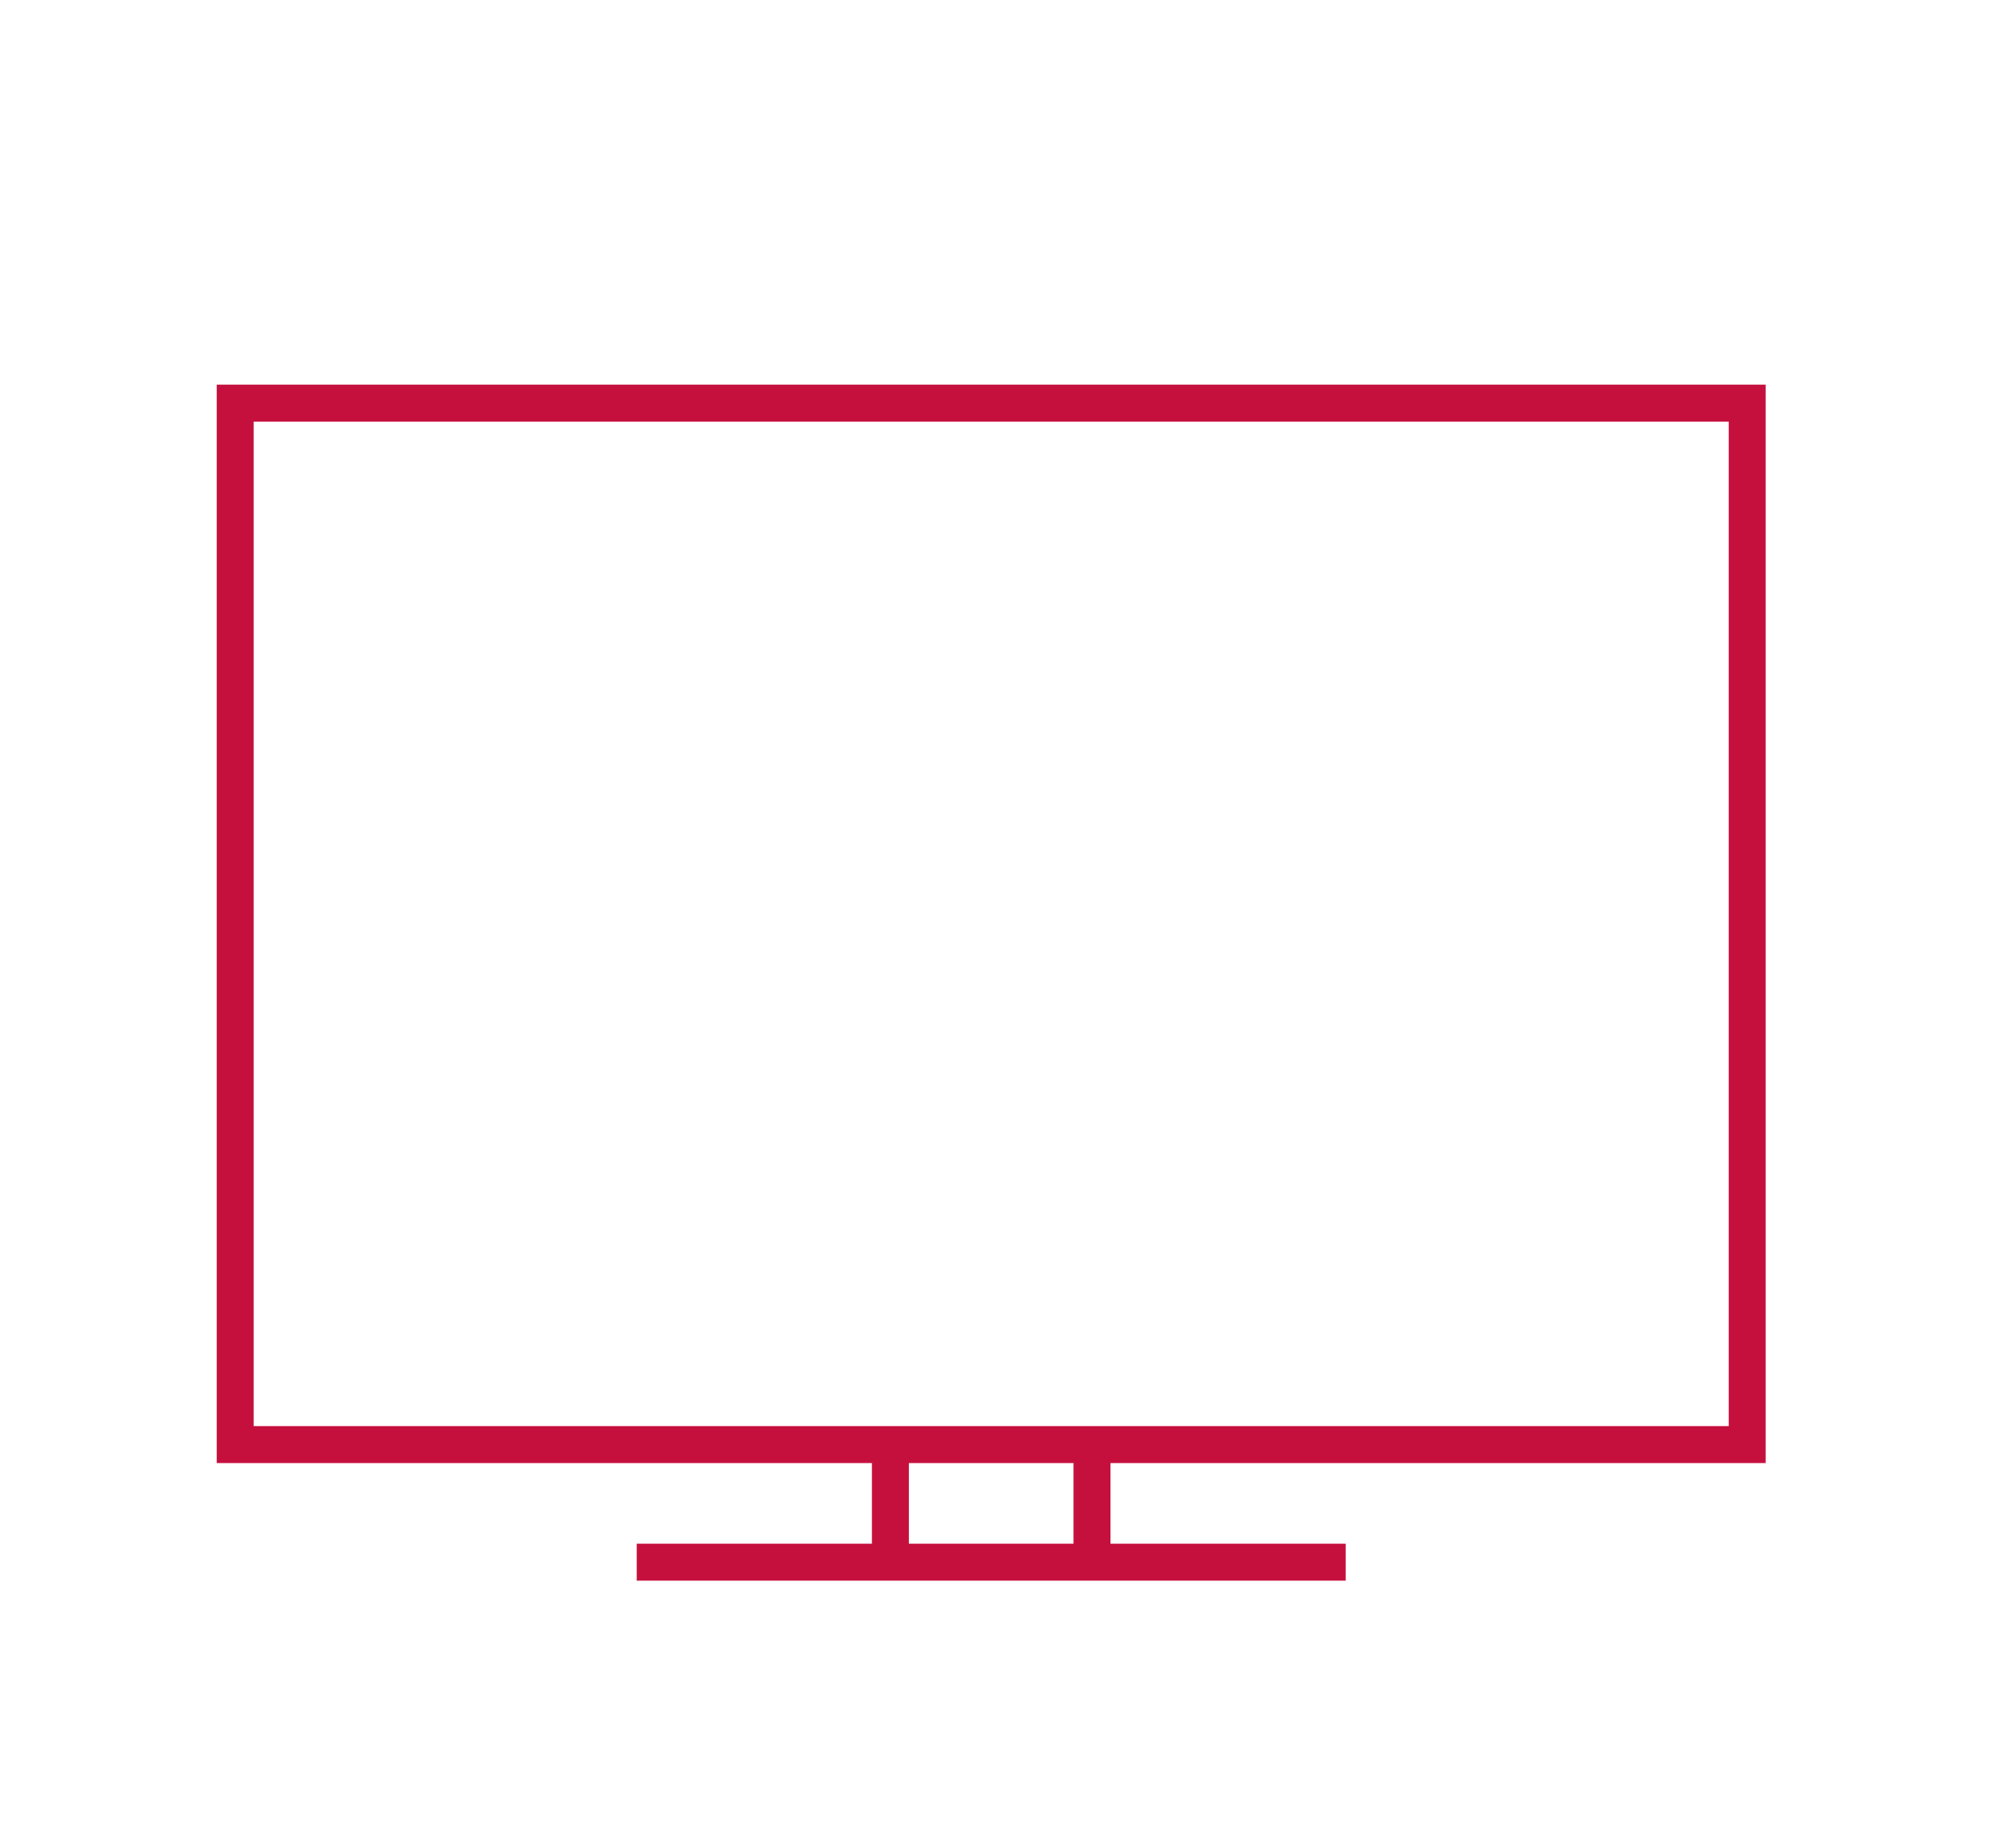
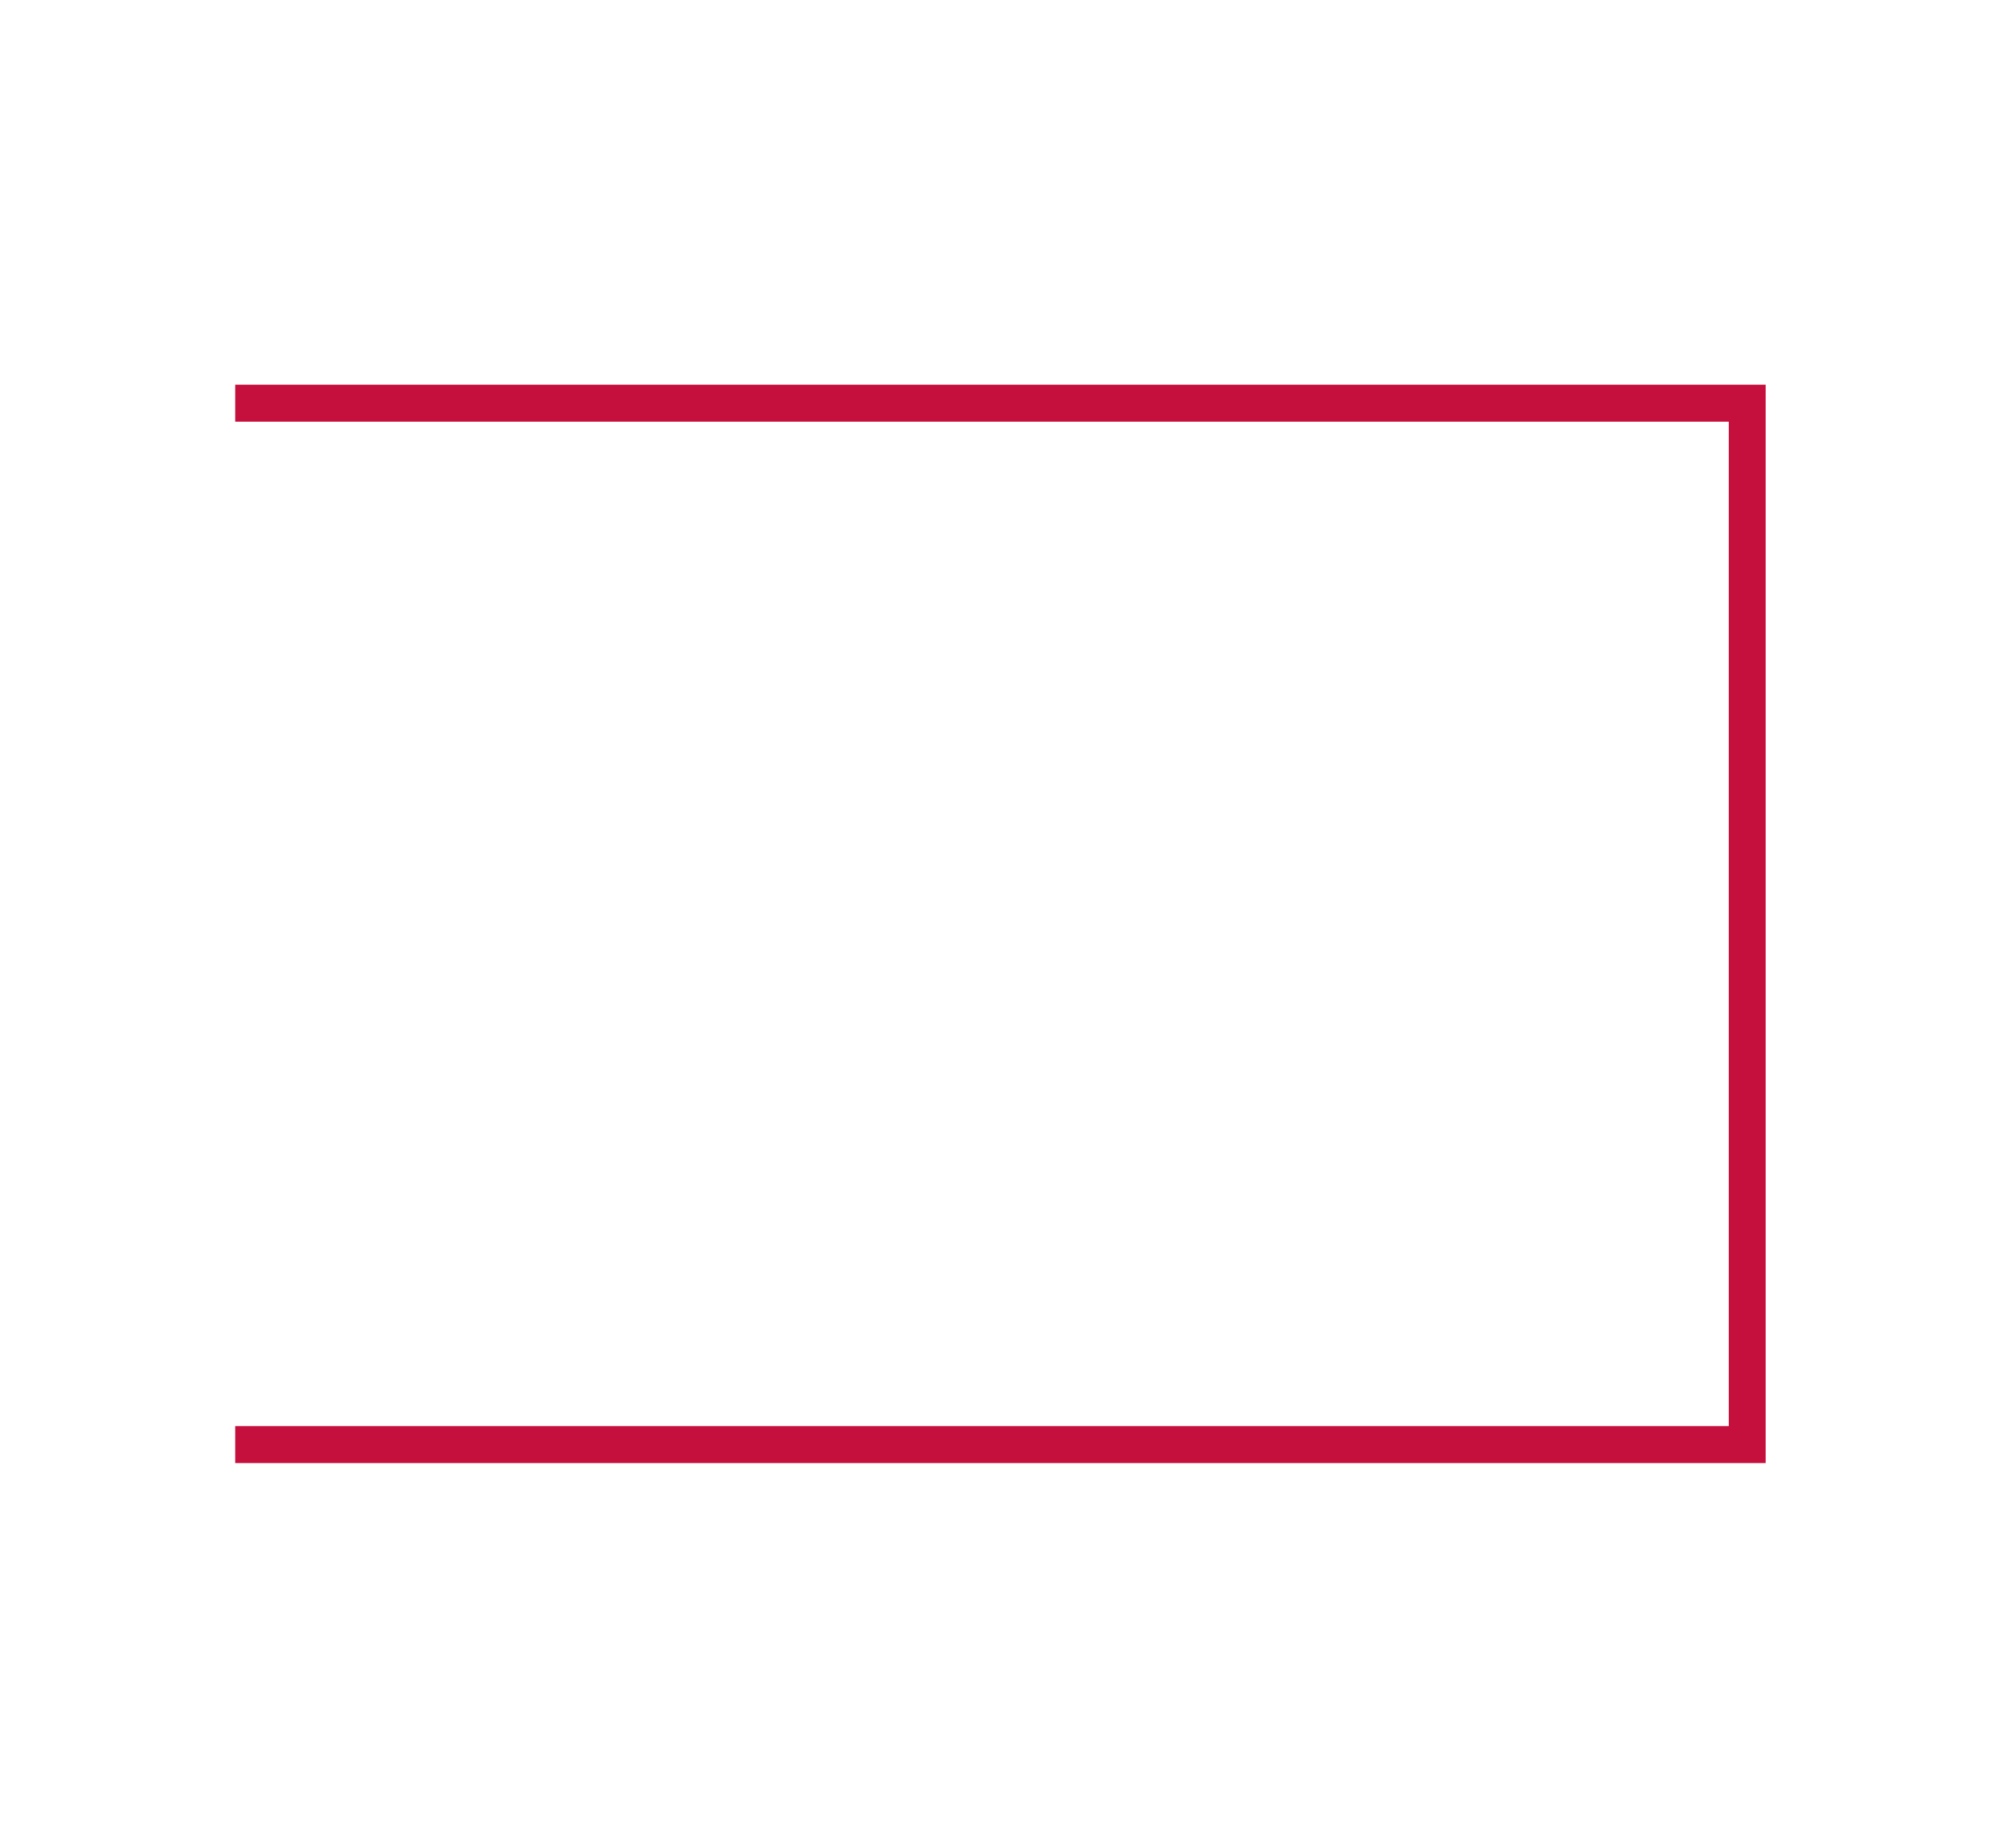
<svg xmlns="http://www.w3.org/2000/svg" width="60" height="55" fill="none" stroke="#c5103d" stroke-width="1.1">
-   <path d="M7 12h45v31H7z" />
-   <path d="M26.5 43.5v2m6-2v2m-13 1h20" stroke-linecap="square" />
+   <path d="M7 12h45v31H7" />
</svg>